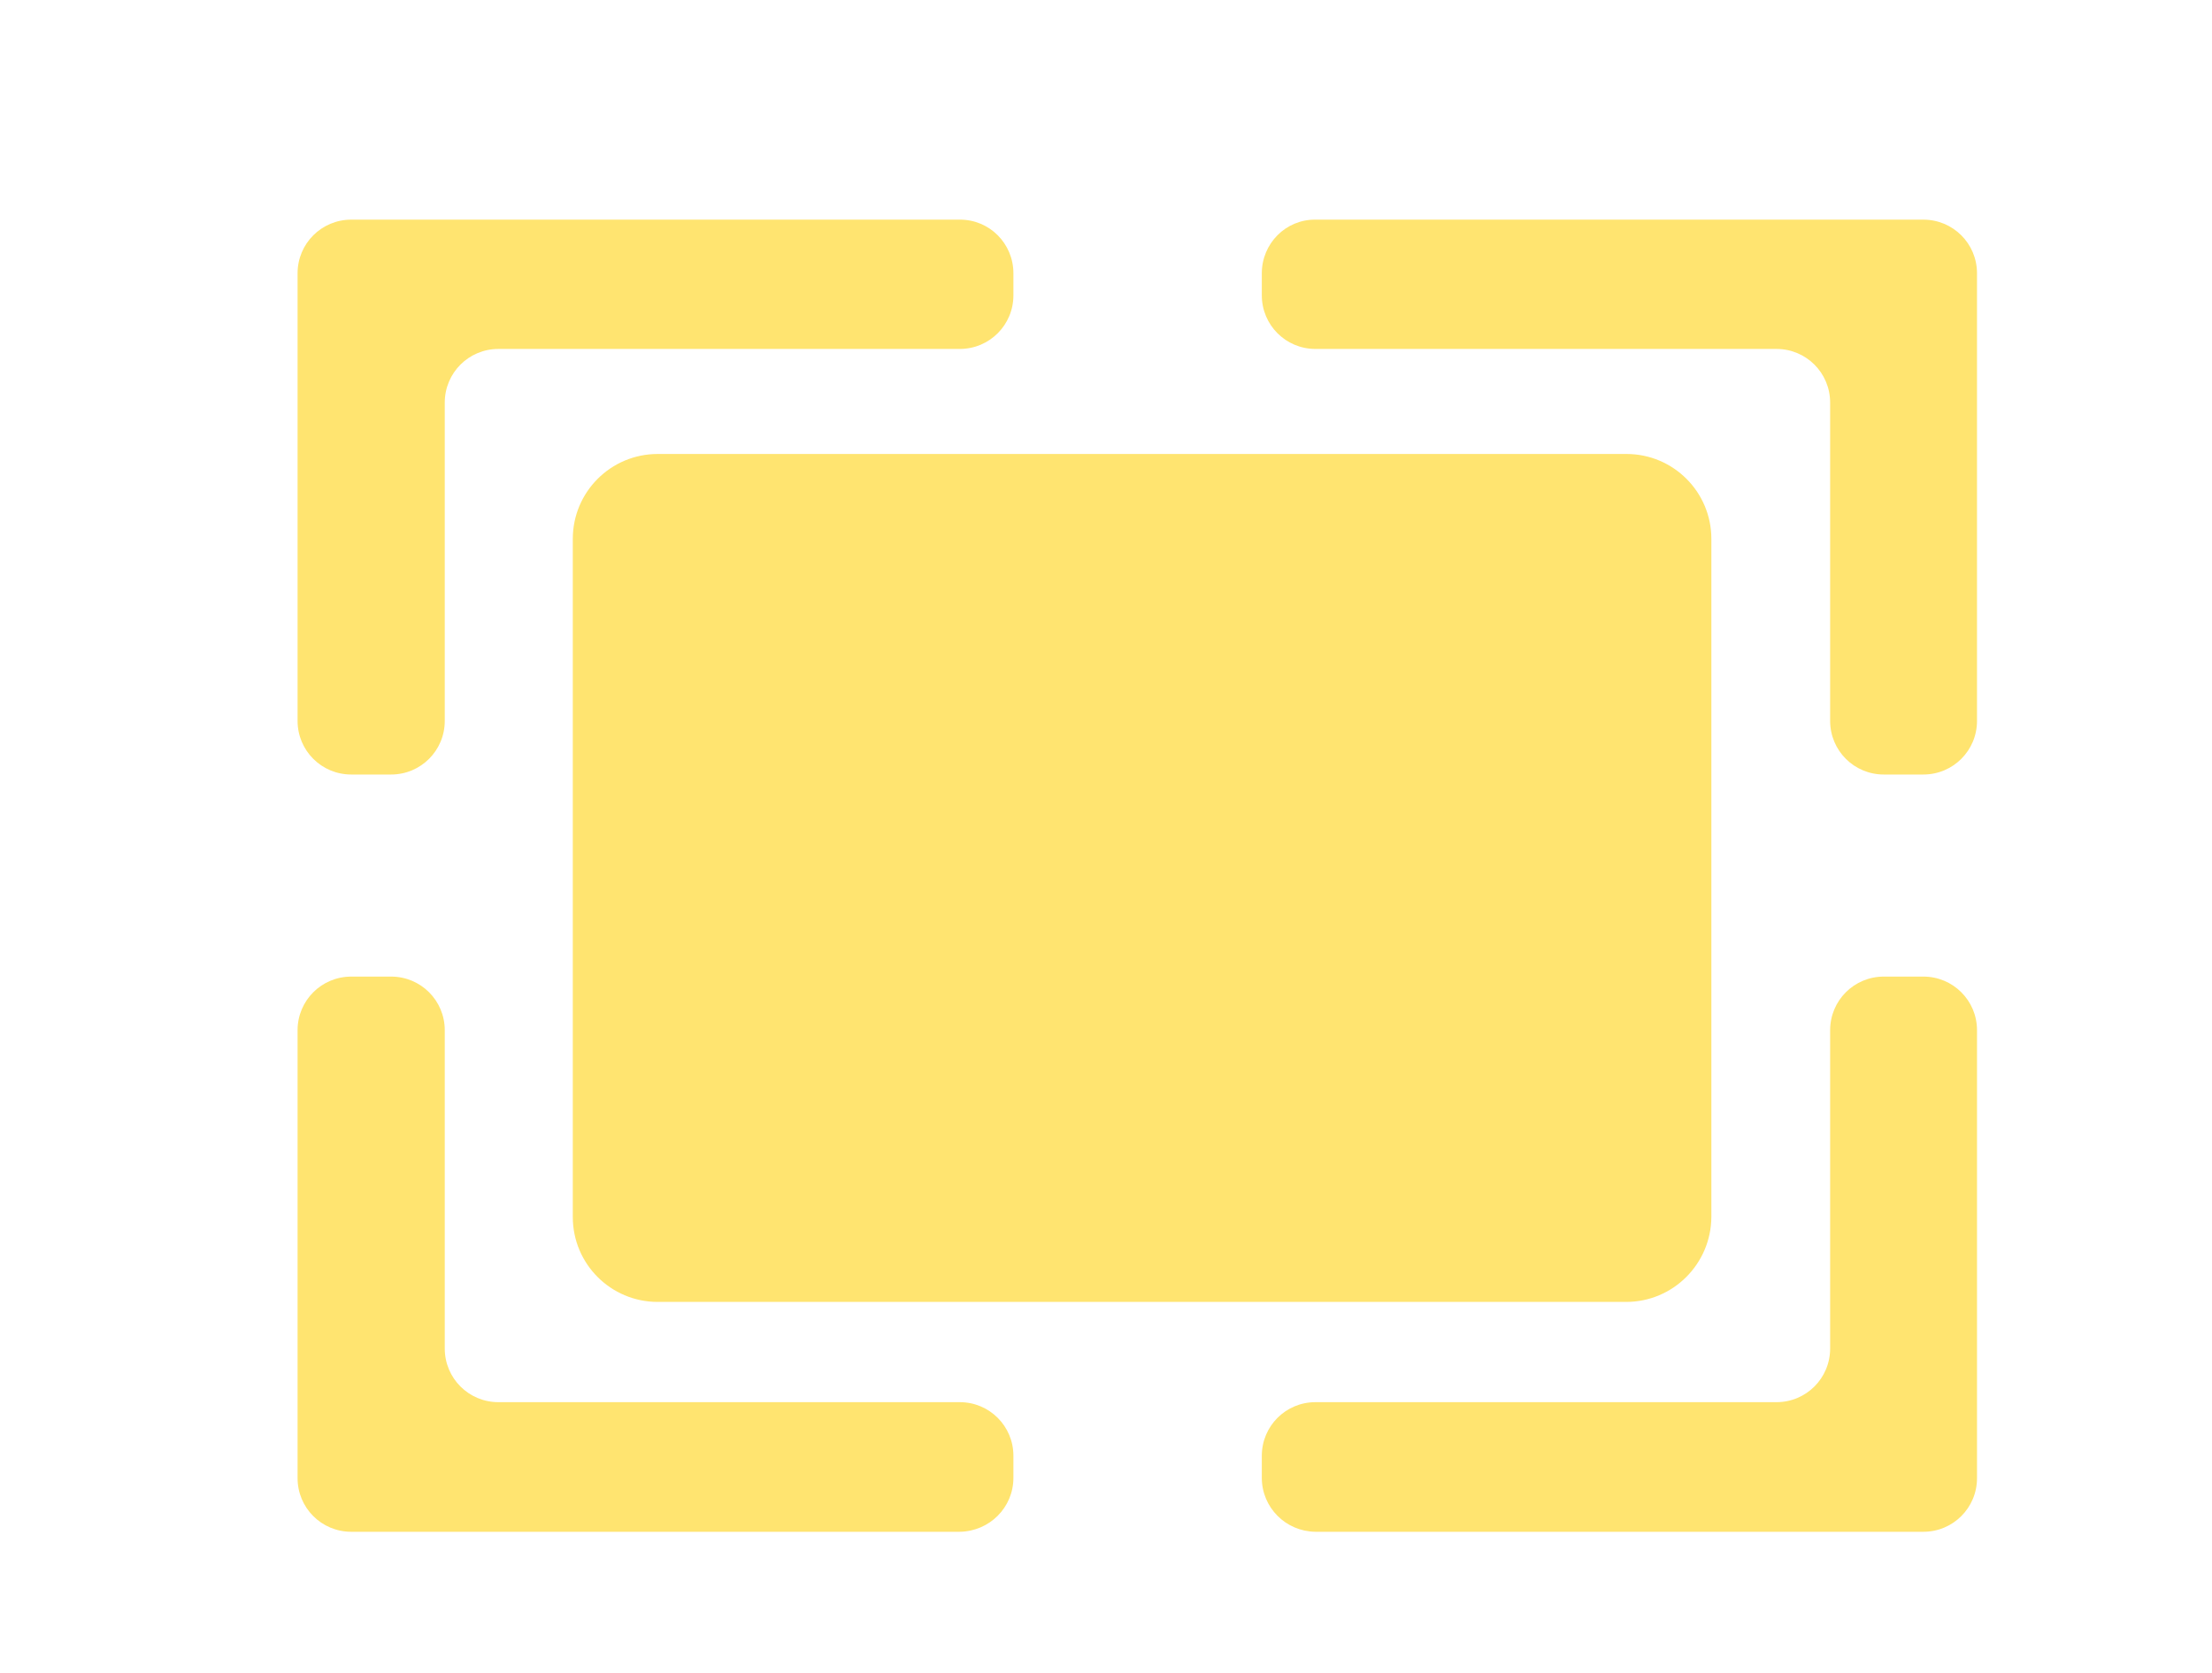
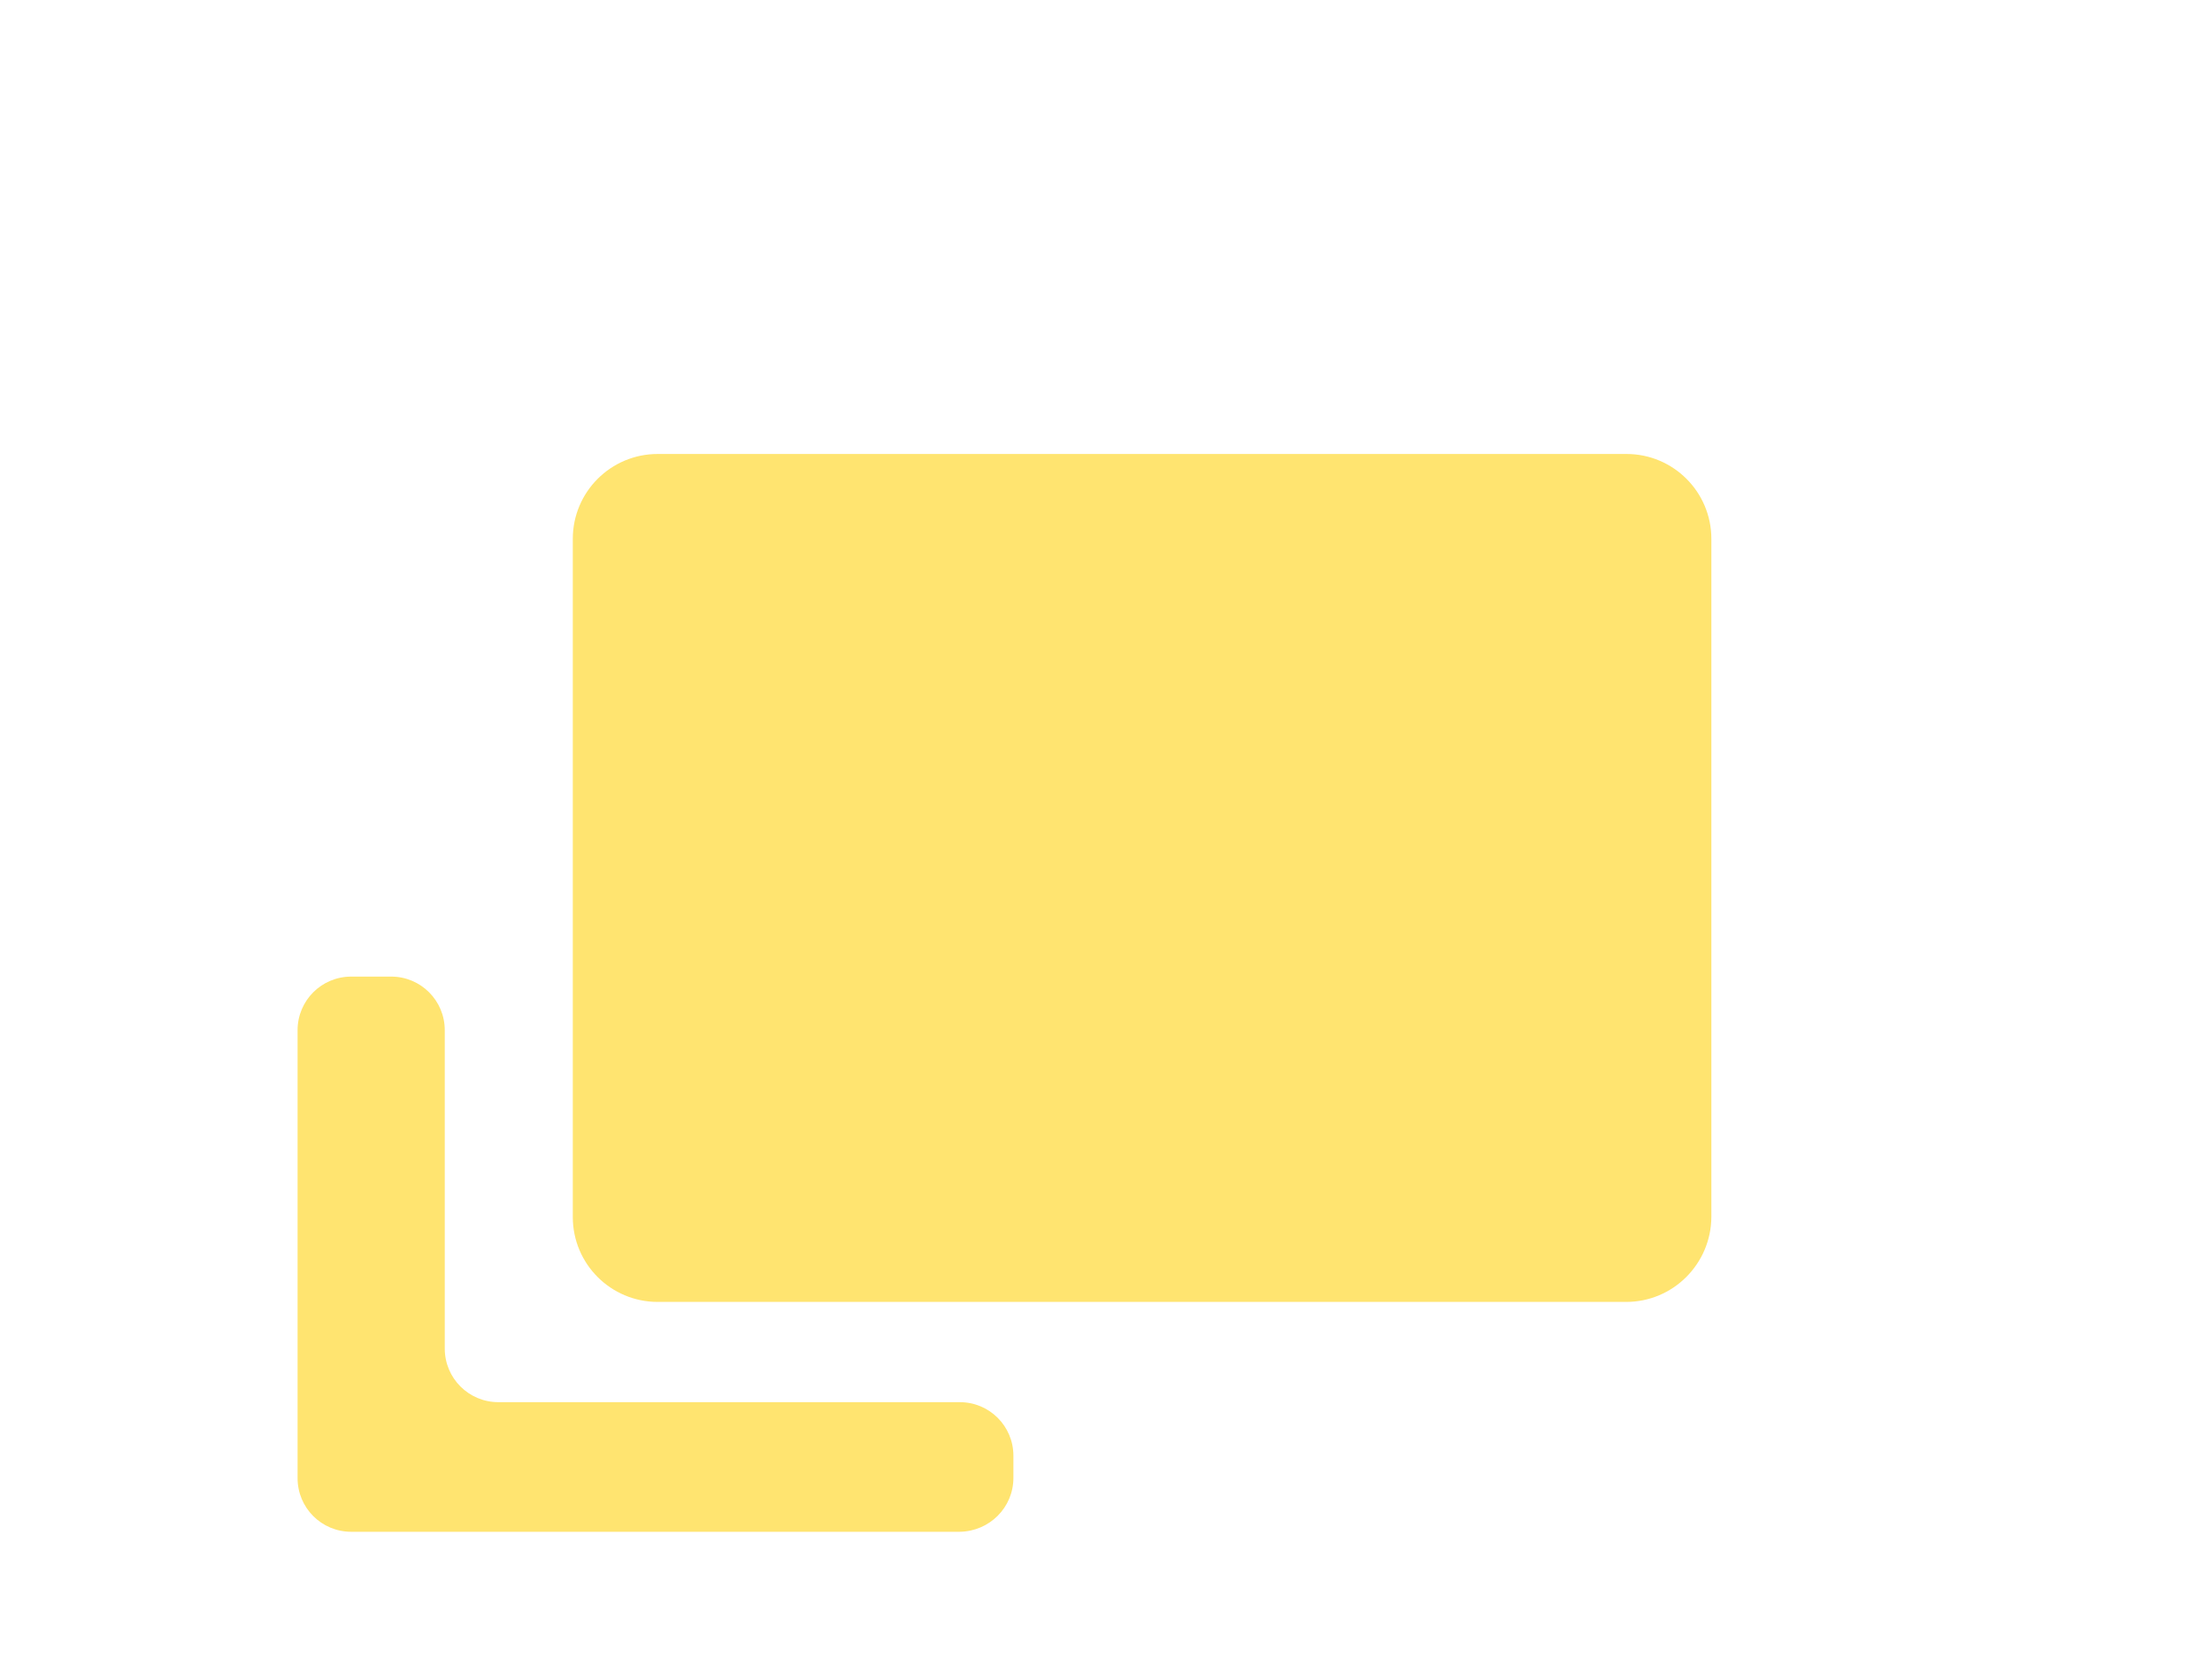
<svg xmlns="http://www.w3.org/2000/svg" id="Capa_1" x="0px" y="0px" viewBox="0 0 692.8 524.1" style="enable-background:new 0 0 692.8 524.1;" xml:space="preserve">
  <style type="text/css"> .st0{fill:#FFE470;} </style>
-   <path class="st0" d="M317.4,85.6v6.9c0,9.3-7.5,16.8-16.8,16.8H156.1c-9.3,0-16.8,7.5-16.8,16.8v99.7c0,9.3-7.5,16.8-16.8,16.8H110 c-9.3,0-16.8-7.5-16.8-16.8V85.6c0-9.3,7.5-16.8,16.8-16.8h190.5C309.9,68.7,317.4,76.3,317.4,85.6z" />
-   <path class="st0" d="M395.2,85.6v6.9c0,9.3,7.5,16.8,16.8,16.8h144.4c9.3,0,16.8,7.5,16.8,16.8v99.7c0,9.3,7.5,16.8,16.8,16.8h12.4 c9.3,0,16.8-7.5,16.8-16.8V85.6c0-9.3-7.5-16.8-16.8-16.8H412C402.7,68.7,395.2,76.3,395.2,85.6z" />
  <path class="st0" d="M317.4,462.9V456c0-9.3-7.5-16.8-16.8-16.8H156.1c-9.3,0-16.8-7.5-16.8-16.8v-99.7c0-9.3-7.5-16.8-16.8-16.8 H110c-9.3,0-16.8,7.5-16.8,16.8v140.3c0,9.3,7.5,16.8,16.8,16.8h190.5C309.9,479.7,317.4,472.2,317.4,462.9z" />
-   <path class="st0" d="M395.2,462.9V456c0-9.3,7.5-16.8,16.8-16.8h144.4c9.3,0,16.8-7.5,16.8-16.8v-99.7c0-9.3,7.5-16.8,16.8-16.8 h12.4c9.3,0,16.8,7.5,16.8,16.8v140.3c0,9.3-7.5,16.8-16.8,16.8H412C402.7,479.7,395.2,472.2,395.2,462.9z" />
  <path class="st0" d="M509.3,407.8H206c-14.7,0-26.6-11.9-26.6-26.6V168.8c0-14.7,11.9-26.6,26.6-26.6h303.4 c14.7,0,26.6,11.9,26.6,26.6v212.4C535.9,395.9,524,407.8,509.3,407.8z" />
</svg>